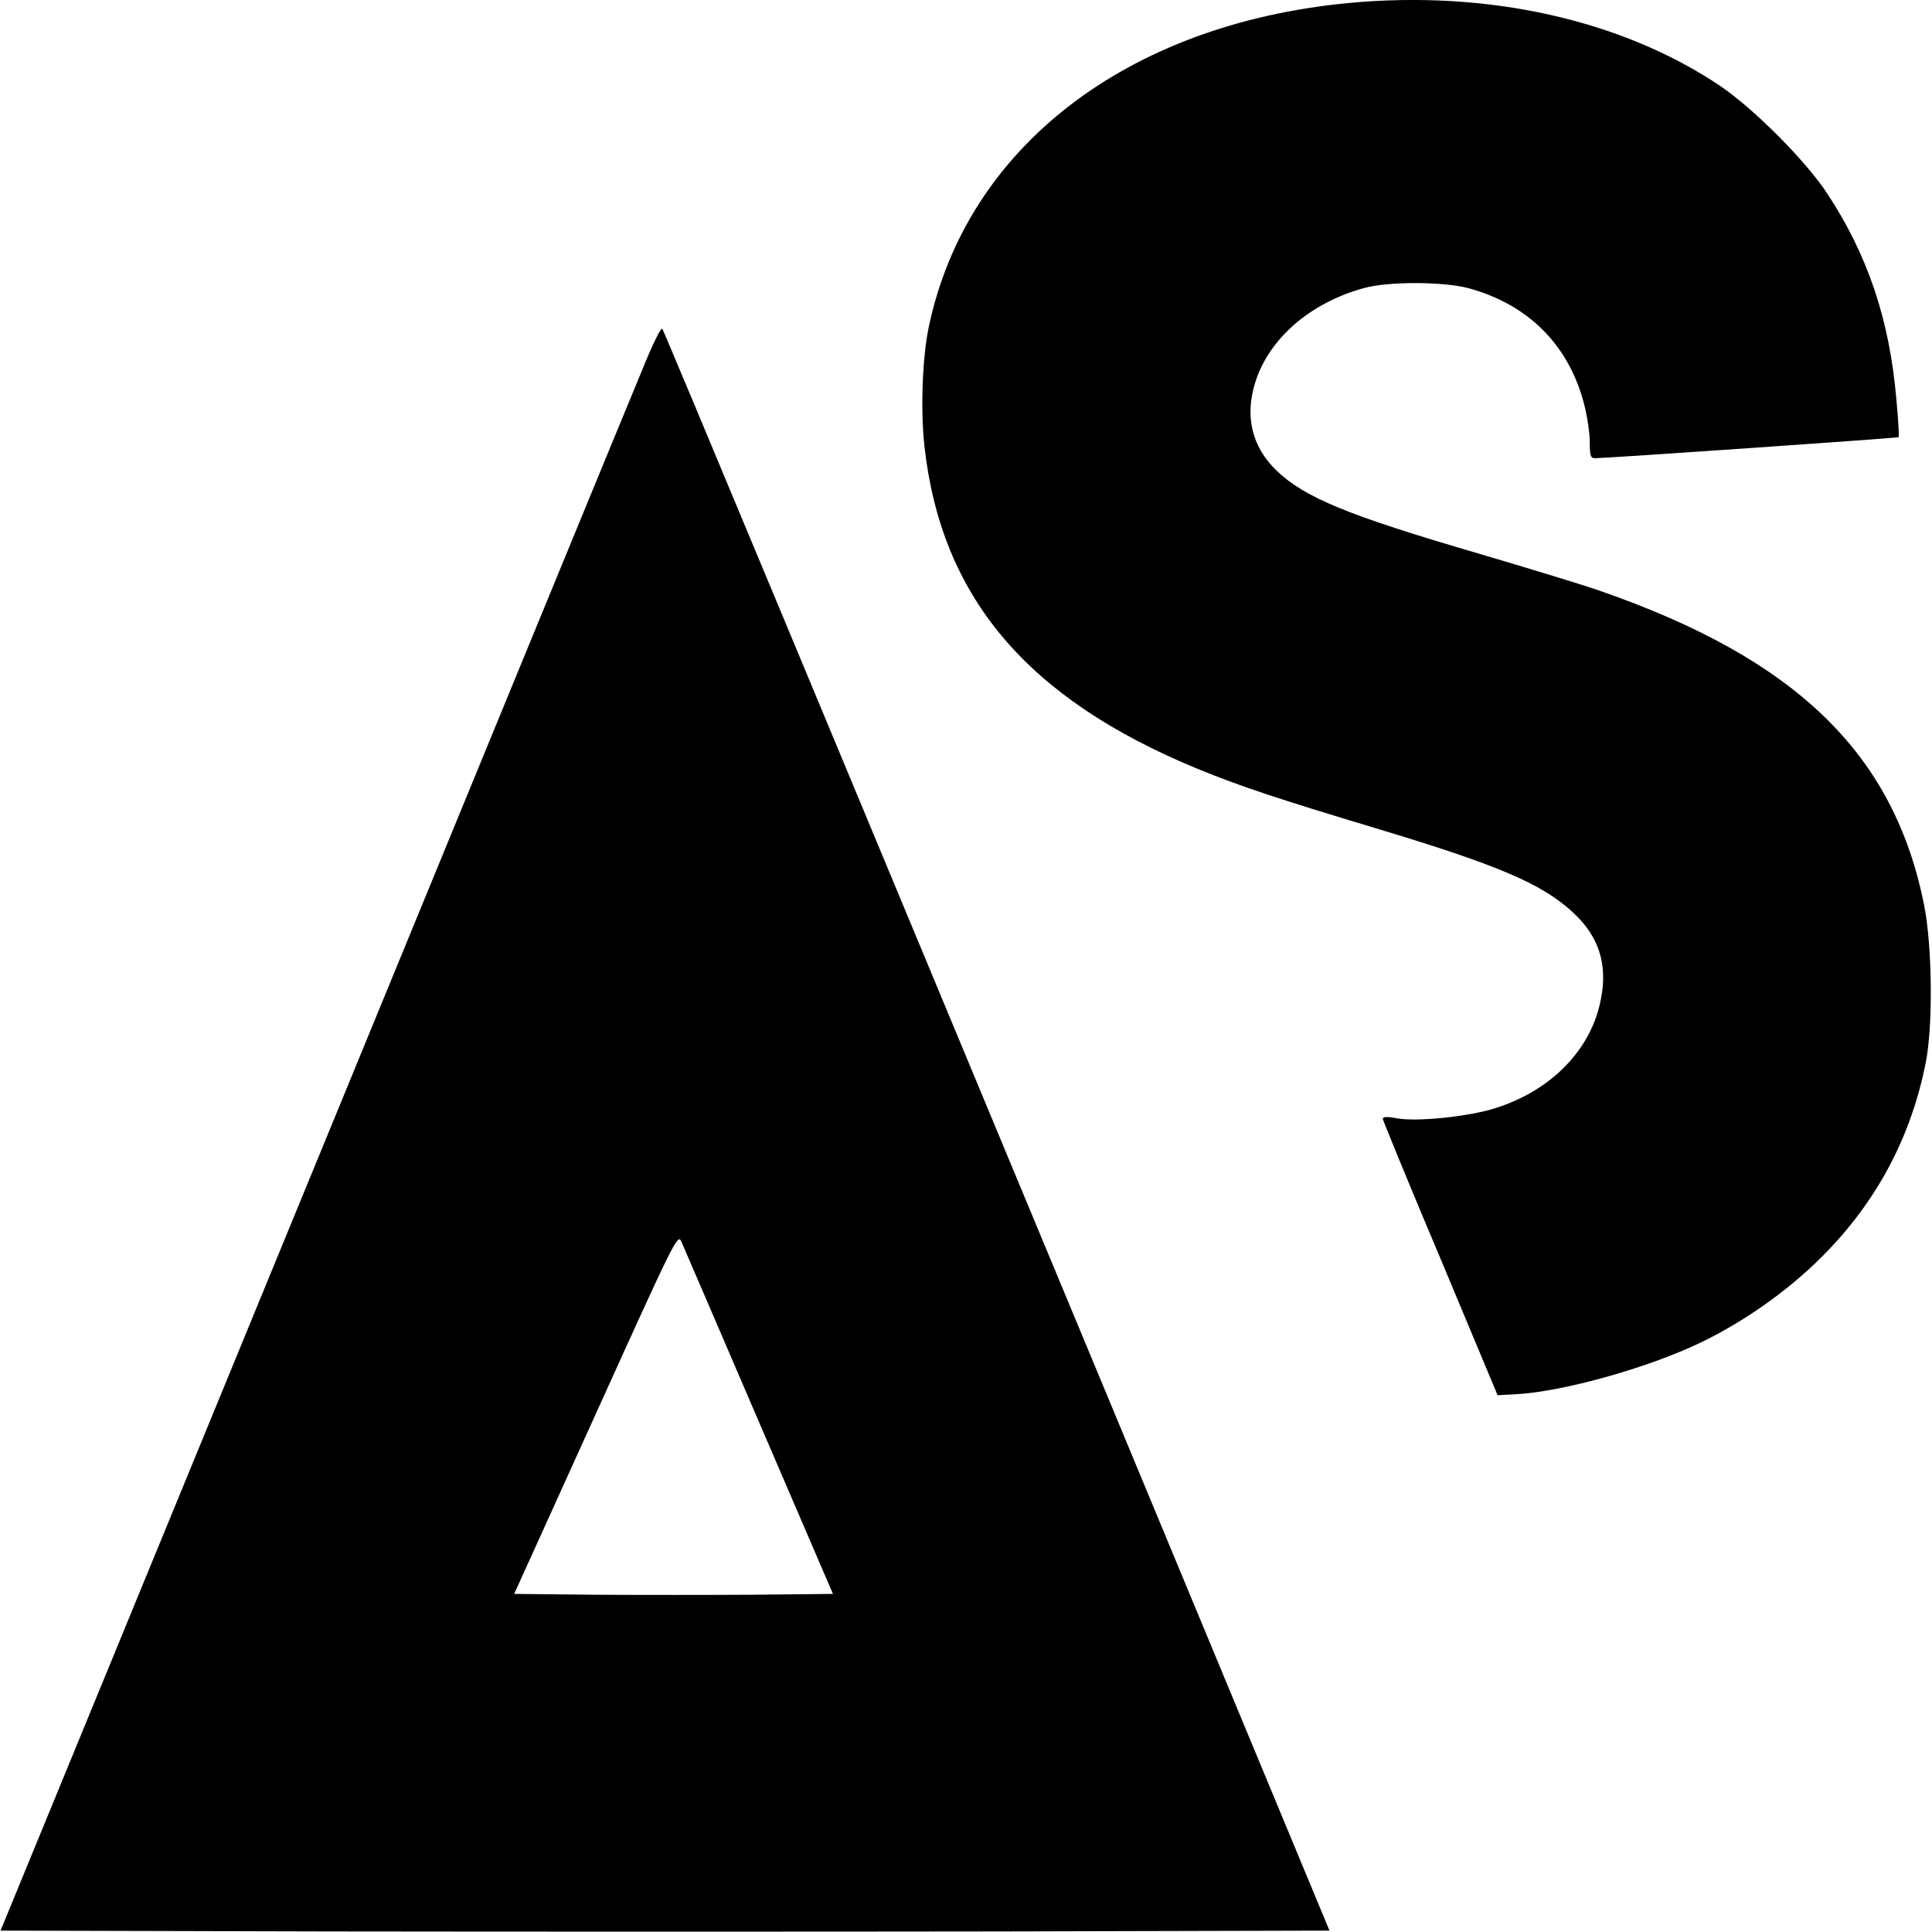
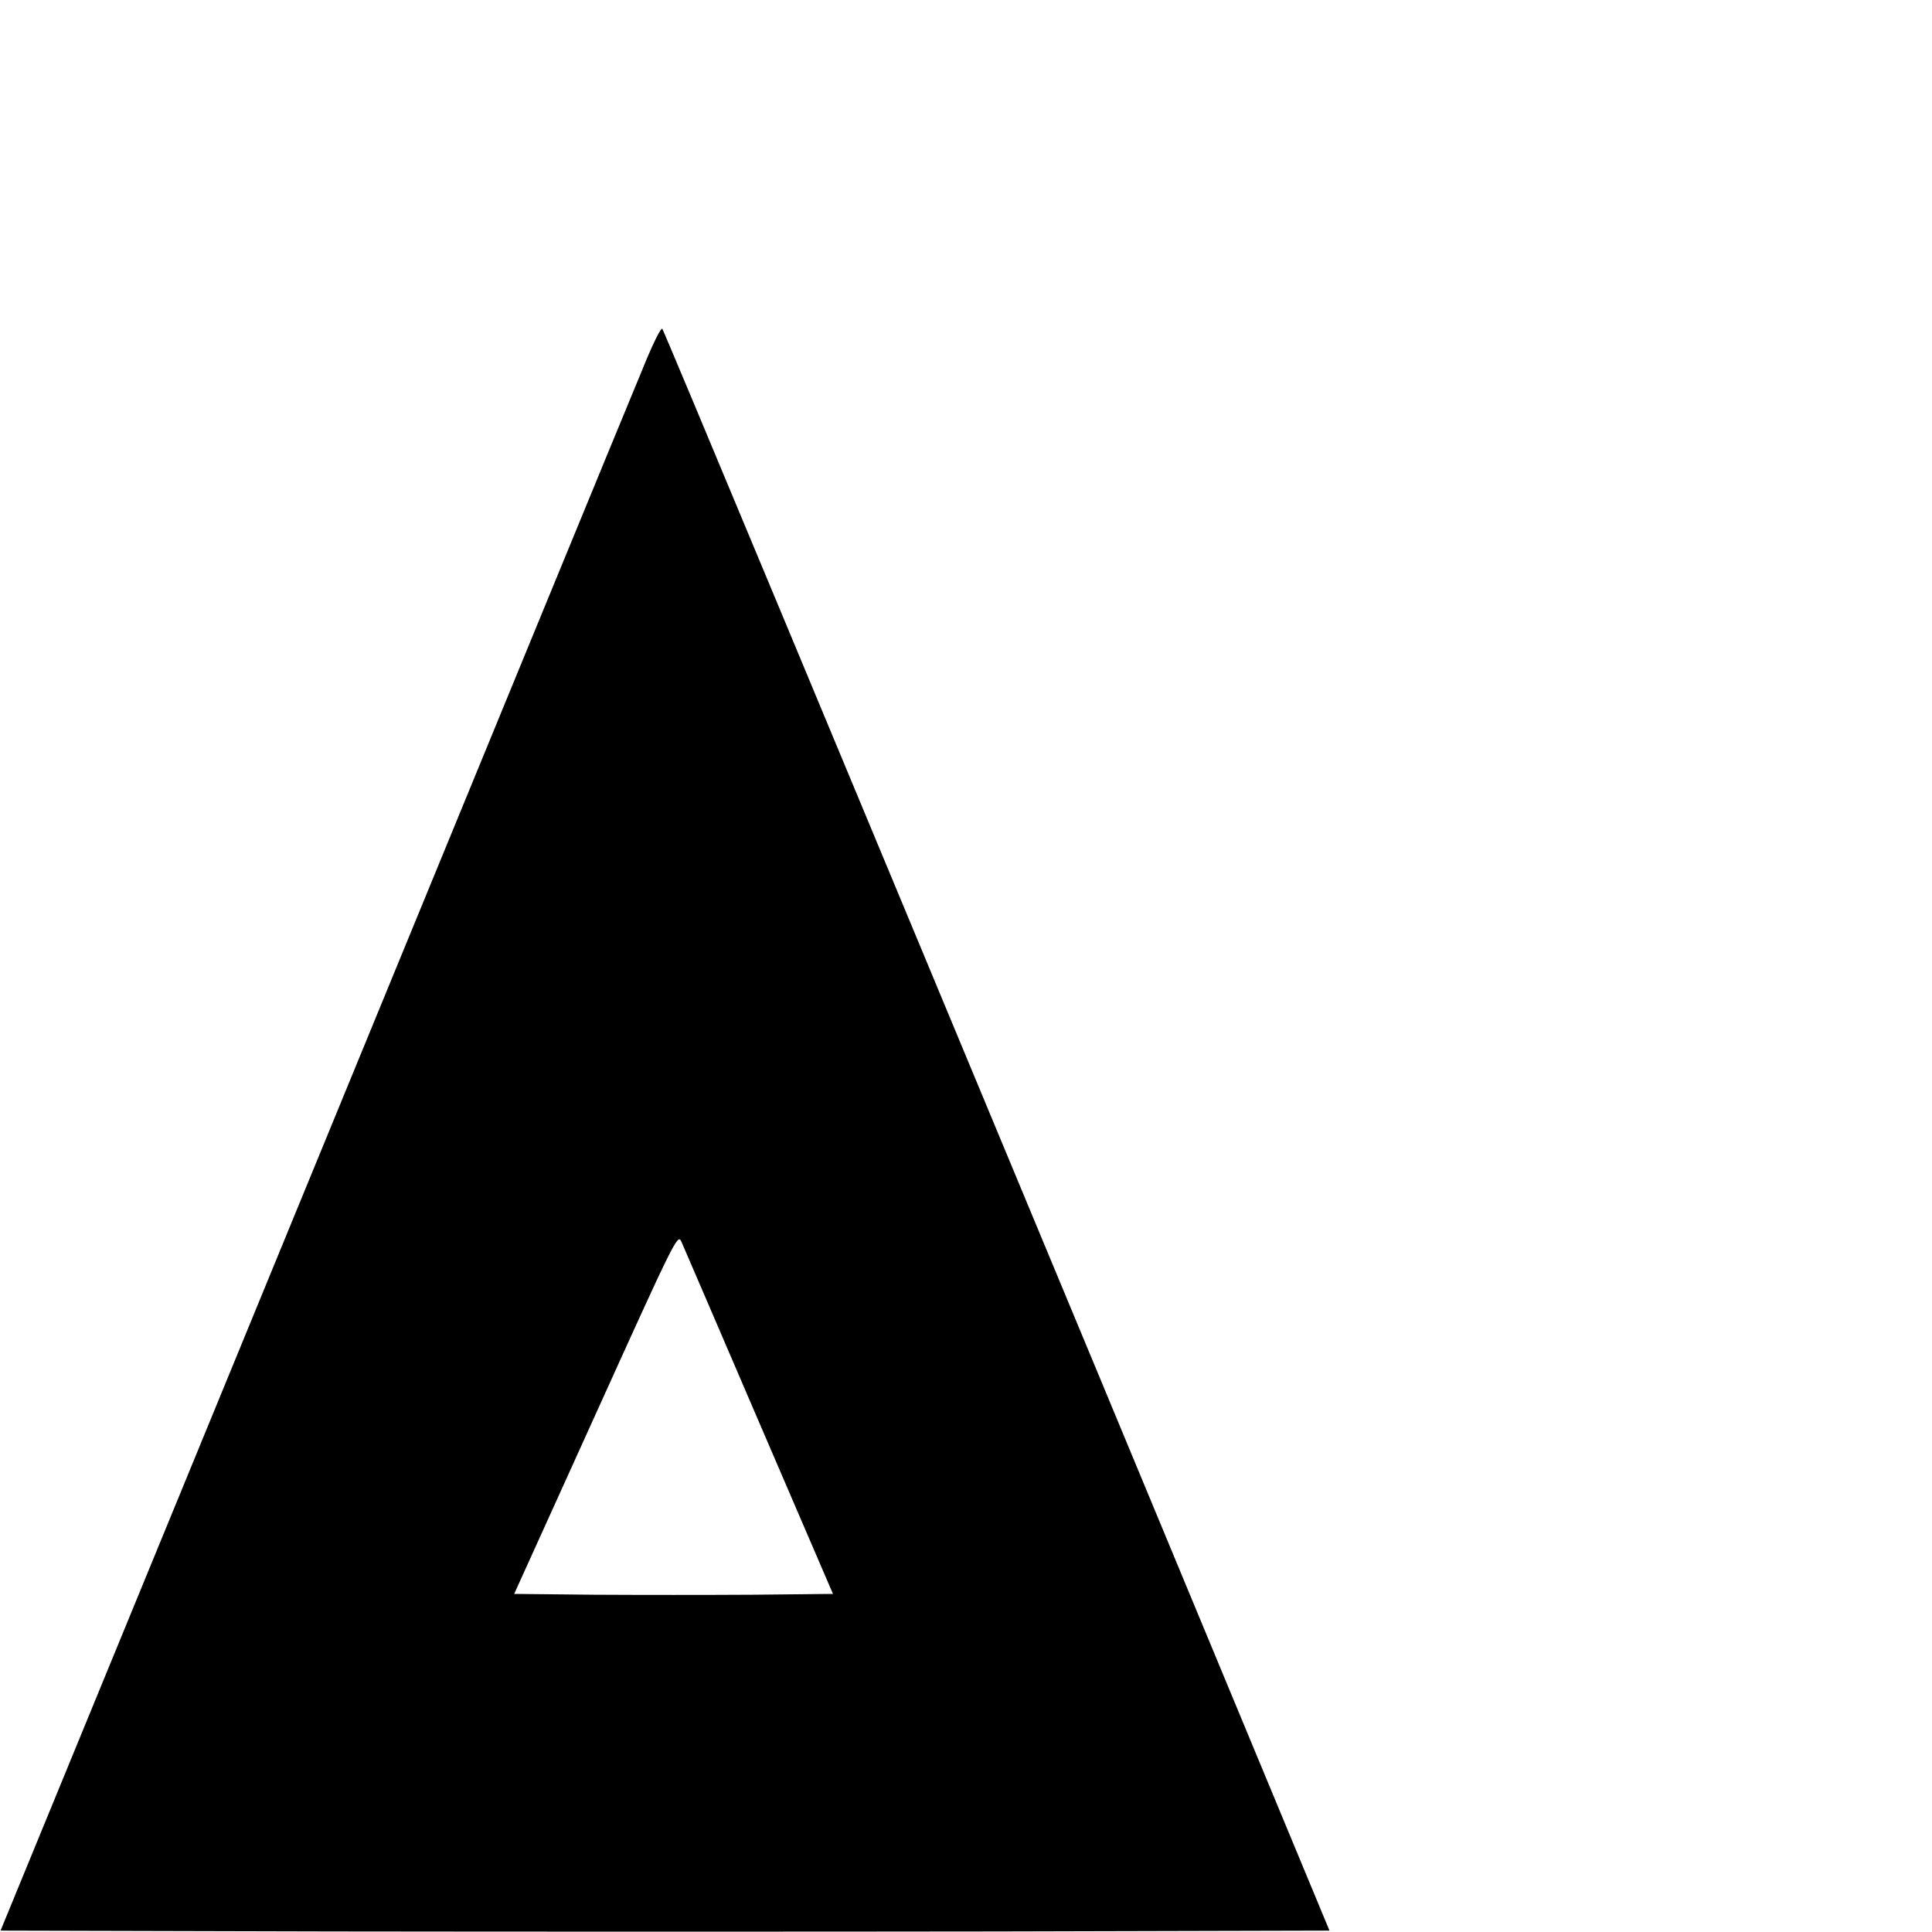
<svg xmlns="http://www.w3.org/2000/svg" version="1.0" width="700pt" height="700pt" viewBox="0 0 700 700" preserveAspectRatio="xMidYMid meet">
  <g transform="translate(0,700) scale(0.1,-0.1)" fill="#000000" stroke="none">
-     <path d="M4885 6989 c-805 -77 -1384 -525 -1520 -1174 -23 -110 -30 -298 -16 -428 60 -550 371 -918 991 -1173 154 -63 289 -108 645 -215 442 -133 599 -200 711 -302 97 -88 130 -190 104 -319 -35 -181 -179 -329 -382 -393 -97 -31 -284 -50 -356 -37 -37 7 -52 6 -52 -2 1 -6 94 -234 209 -506 l207 -495 60 3 c174 8 495 98 689 194 167 83 326 199 451 330 182 191 299 416 351 676 27 133 24 421 -5 570 -109 551 -464 895 -1177 1142 -66 23 -264 83 -440 135 -472 138 -628 202 -731 301 -89 87 -115 197 -75 322 51 157 199 285 392 338 88 25 289 24 379 0 218 -59 365 -207 420 -422 11 -43 20 -103 20 -136 0 -48 3 -58 18 -58 35 -1 1097 73 1101 76 2 2 -1 63 -8 136 -25 292 -105 526 -252 749 -80 120 -263 303 -384 386 -357 241 -844 350 -1350 302z" />
    <path d="M2322 5648 c-40 -95 -578 -1404 -1196 -2908 l-1124 -2735 1204 -3 c662 -1 1746 -1 2408 0 l1203 3 -833 2005 c-942 2264 -1573 3779 -1584 3798 -4 9 -35 -53 -78 -160z m427 -3798 l269 -625 -289 -3 c-159 -1 -419 -1 -578 0 l-288 3 296 653 c283 625 296 652 309 625 7 -15 133 -309 281 -653z" />
  </g>
</svg>